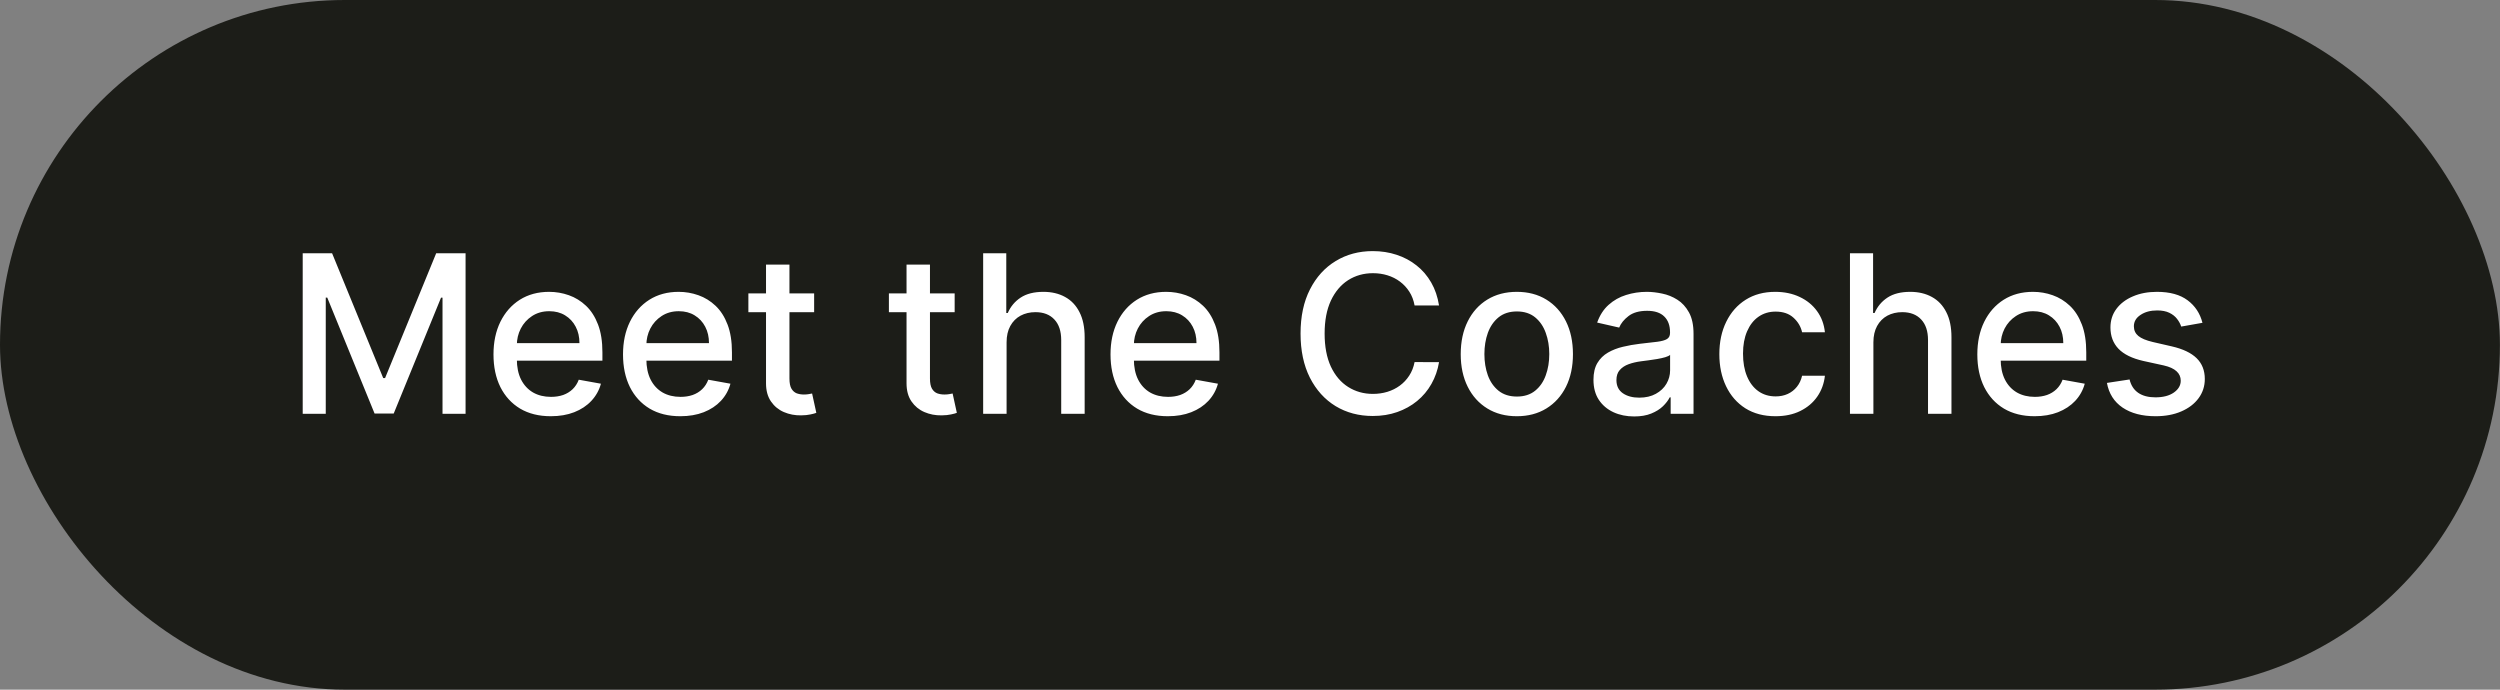
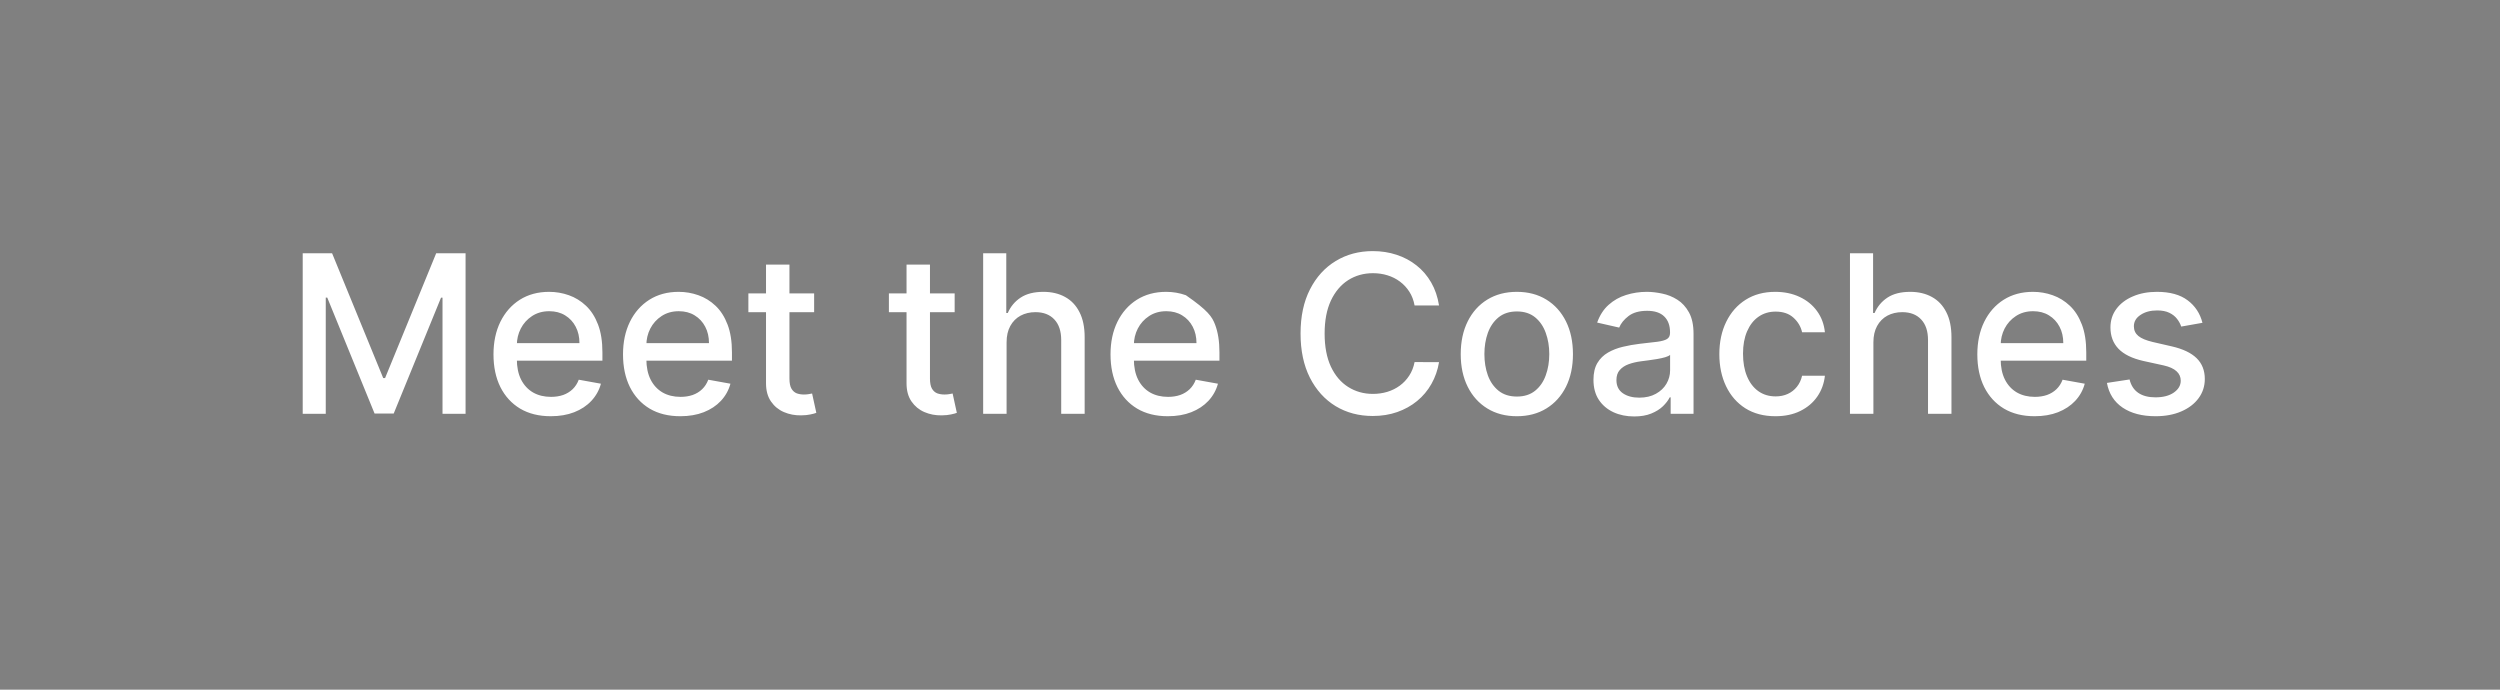
<svg xmlns="http://www.w3.org/2000/svg" width="145" height="40" viewBox="0 0 145 40" fill="none">
  <rect x="0" y="0" width="145" height="40" fill="#808080" stroke="none" />
-   <rect width="144.995" height="40" rx="20" fill="#1C1D18" />
-   <path d="M17.557 14.691H19.262L22.226 21.927H22.335L25.298 14.691H27.003V24H25.666V17.264H25.58L22.835 23.986H21.726L18.98 17.259H18.894V24H17.557V14.691ZM31.945 24.141C31.257 24.141 30.665 23.994 30.168 23.7C29.674 23.403 29.292 22.986 29.022 22.45C28.755 21.911 28.622 21.279 28.622 20.555C28.622 19.839 28.755 19.209 29.022 18.664C29.292 18.118 29.668 17.692 30.149 17.386C30.634 17.08 31.201 16.927 31.849 16.927C32.243 16.927 32.625 16.992 32.995 17.123C33.364 17.253 33.696 17.458 33.99 17.736C34.284 18.015 34.516 18.377 34.686 18.823C34.855 19.265 34.94 19.803 34.94 20.436V20.918H29.39V19.9H33.608C33.608 19.542 33.536 19.226 33.39 18.95C33.245 18.671 33.04 18.451 32.777 18.291C32.516 18.13 32.21 18.05 31.858 18.05C31.477 18.05 31.143 18.144 30.858 18.332C30.577 18.517 30.358 18.759 30.204 19.059C30.052 19.356 29.977 19.679 29.977 20.027V20.823C29.977 21.289 30.058 21.686 30.222 22.014C30.389 22.341 30.621 22.591 30.918 22.764C31.215 22.933 31.561 23.018 31.958 23.018C32.216 23.018 32.451 22.982 32.663 22.909C32.875 22.833 33.058 22.721 33.213 22.573C33.367 22.424 33.486 22.241 33.568 22.023L34.854 22.255C34.751 22.633 34.566 22.965 34.299 23.25C34.036 23.532 33.704 23.752 33.304 23.909C32.907 24.064 32.454 24.141 31.945 24.141ZM39.457 24.141C38.769 24.141 38.177 23.994 37.68 23.7C37.186 23.403 36.804 22.986 36.535 22.45C36.268 21.911 36.135 21.279 36.135 20.555C36.135 19.839 36.268 19.209 36.535 18.664C36.804 18.118 37.18 17.692 37.662 17.386C38.147 17.08 38.713 16.927 39.362 16.927C39.756 16.927 40.138 16.992 40.507 17.123C40.877 17.253 41.209 17.458 41.503 17.736C41.797 18.015 42.029 18.377 42.198 18.823C42.368 19.265 42.453 19.803 42.453 20.436V20.918H36.903V19.9H41.121C41.121 19.542 41.048 19.226 40.903 18.95C40.757 18.671 40.553 18.451 40.289 18.291C40.029 18.13 39.722 18.05 39.371 18.05C38.989 18.05 38.656 18.144 38.371 18.332C38.089 18.517 37.871 18.759 37.716 19.059C37.565 19.356 37.489 19.679 37.489 20.027V20.823C37.489 21.289 37.571 21.686 37.735 22.014C37.901 22.341 38.133 22.591 38.43 22.764C38.727 22.933 39.074 23.018 39.471 23.018C39.728 23.018 39.963 22.982 40.175 22.909C40.388 22.833 40.571 22.721 40.725 22.573C40.88 22.424 40.998 22.241 41.08 22.023L42.366 22.255C42.263 22.633 42.078 22.965 41.812 23.25C41.548 23.532 41.216 23.752 40.816 23.909C40.419 24.064 39.966 24.141 39.457 24.141ZM47.22 17.018V18.109H43.406V17.018H47.22ZM44.429 15.345H45.788V21.95C45.788 22.214 45.827 22.412 45.906 22.546C45.985 22.676 46.087 22.765 46.211 22.814C46.338 22.859 46.476 22.882 46.624 22.882C46.733 22.882 46.829 22.874 46.911 22.859C46.992 22.844 47.056 22.832 47.102 22.823L47.347 23.945C47.268 23.976 47.156 24.006 47.011 24.036C46.865 24.07 46.683 24.088 46.465 24.091C46.108 24.097 45.774 24.033 45.465 23.9C45.156 23.767 44.906 23.561 44.715 23.282C44.524 23.003 44.429 22.653 44.429 22.232V15.345ZM55.37 17.018V18.109H51.556V17.018H55.37ZM52.579 15.345H53.938V21.95C53.938 22.214 53.977 22.412 54.056 22.546C54.135 22.676 54.236 22.765 54.361 22.814C54.488 22.859 54.626 22.882 54.774 22.882C54.883 22.882 54.979 22.874 55.061 22.859C55.142 22.844 55.206 22.832 55.252 22.823L55.497 23.945C55.418 23.976 55.306 24.006 55.161 24.036C55.015 24.07 54.833 24.088 54.615 24.091C54.258 24.097 53.924 24.033 53.615 23.9C53.306 23.767 53.056 23.561 52.865 23.282C52.674 23.003 52.579 22.653 52.579 22.232V15.345ZM58.382 19.855V24H57.023V14.691H58.364V18.154H58.45C58.614 17.779 58.864 17.48 59.2 17.259C59.537 17.038 59.976 16.927 60.519 16.927C60.997 16.927 61.416 17.026 61.773 17.223C62.134 17.42 62.413 17.714 62.61 18.105C62.81 18.492 62.91 18.977 62.91 19.559V24H61.55V19.723C61.55 19.211 61.419 18.814 61.155 18.532C60.891 18.247 60.525 18.105 60.055 18.105C59.734 18.105 59.446 18.173 59.191 18.309C58.94 18.445 58.741 18.645 58.596 18.909C58.453 19.17 58.382 19.485 58.382 19.855ZM67.732 24.141C67.044 24.141 66.452 23.994 65.955 23.7C65.461 23.403 65.079 22.986 64.81 22.45C64.543 21.911 64.41 21.279 64.41 20.555C64.41 19.839 64.543 19.209 64.81 18.664C65.079 18.118 65.455 17.692 65.937 17.386C66.422 17.08 66.988 16.927 67.637 16.927C68.031 16.927 68.413 16.992 68.782 17.123C69.152 17.253 69.484 17.458 69.778 17.736C70.072 18.015 70.303 18.377 70.473 18.823C70.643 19.265 70.728 19.803 70.728 20.436V20.918H65.178V19.9H69.396C69.396 19.542 69.323 19.226 69.178 18.95C69.032 18.671 68.828 18.451 68.564 18.291C68.303 18.13 67.997 18.05 67.646 18.05C67.264 18.05 66.931 18.144 66.646 18.332C66.364 18.517 66.146 18.759 65.991 19.059C65.84 19.356 65.764 19.679 65.764 20.027V20.823C65.764 21.289 65.846 21.686 66.01 22.014C66.176 22.341 66.408 22.591 66.705 22.764C67.002 22.933 67.349 23.018 67.746 23.018C68.004 23.018 68.238 22.982 68.451 22.909C68.663 22.833 68.846 22.721 69.001 22.573C69.155 22.424 69.273 22.241 69.355 22.023L70.641 22.255C70.538 22.633 70.353 22.965 70.087 23.25C69.823 23.532 69.491 23.752 69.091 23.909C68.694 24.064 68.241 24.141 67.732 24.141ZM83.464 17.718H82.046C81.991 17.415 81.89 17.148 81.741 16.918C81.593 16.688 81.411 16.492 81.196 16.332C80.981 16.171 80.74 16.05 80.473 15.968C80.21 15.886 79.929 15.845 79.632 15.845C79.096 15.845 78.616 15.98 78.191 16.25C77.77 16.52 77.437 16.915 77.191 17.436C76.949 17.958 76.828 18.594 76.828 19.346C76.828 20.103 76.949 20.742 77.191 21.264C77.437 21.785 77.772 22.179 78.196 22.445C78.62 22.712 79.097 22.846 79.628 22.846C79.922 22.846 80.201 22.806 80.464 22.727C80.731 22.645 80.972 22.526 81.187 22.368C81.402 22.211 81.584 22.018 81.732 21.791C81.884 21.561 81.988 21.297 82.046 21L83.464 21.005C83.388 21.462 83.241 21.883 83.023 22.268C82.808 22.65 82.531 22.98 82.191 23.259C81.855 23.535 81.47 23.748 81.037 23.9C80.603 24.052 80.131 24.127 79.619 24.127C78.813 24.127 78.094 23.936 77.464 23.555C76.834 23.17 76.337 22.62 75.973 21.904C75.613 21.189 75.432 20.336 75.432 19.346C75.432 18.352 75.614 17.498 75.978 16.786C76.341 16.071 76.838 15.523 77.469 15.141C78.099 14.756 78.816 14.564 79.619 14.564C80.113 14.564 80.573 14.635 81.001 14.777C81.431 14.917 81.817 15.123 82.16 15.396C82.502 15.665 82.785 15.995 83.01 16.386C83.234 16.774 83.385 17.218 83.464 17.718ZM87.977 24.141C87.322 24.141 86.751 23.991 86.263 23.691C85.775 23.391 85.396 22.971 85.127 22.432C84.857 21.892 84.722 21.262 84.722 20.541C84.722 19.817 84.857 19.183 85.127 18.641C85.396 18.099 85.775 17.677 86.263 17.377C86.751 17.077 87.322 16.927 87.977 16.927C88.631 16.927 89.202 17.077 89.69 17.377C90.178 17.677 90.557 18.099 90.827 18.641C91.096 19.183 91.231 19.817 91.231 20.541C91.231 21.262 91.096 21.892 90.827 22.432C90.557 22.971 90.178 23.391 89.69 23.691C89.202 23.991 88.631 24.141 87.977 24.141ZM87.981 23C88.405 23 88.757 22.888 89.036 22.664C89.314 22.439 89.521 22.141 89.654 21.768C89.79 21.395 89.858 20.985 89.858 20.536C89.858 20.091 89.79 19.682 89.654 19.309C89.521 18.933 89.314 18.632 89.036 18.404C88.757 18.177 88.405 18.064 87.981 18.064C87.554 18.064 87.199 18.177 86.918 18.404C86.639 18.632 86.431 18.933 86.295 19.309C86.162 19.682 86.095 20.091 86.095 20.536C86.095 20.985 86.162 21.395 86.295 21.768C86.431 22.141 86.639 22.439 86.918 22.664C87.199 22.888 87.554 23 87.981 23ZM94.78 24.154C94.338 24.154 93.938 24.073 93.58 23.909C93.222 23.742 92.939 23.502 92.73 23.186C92.524 22.871 92.421 22.485 92.421 22.027C92.421 21.633 92.497 21.309 92.648 21.055C92.8 20.8 93.004 20.599 93.262 20.45C93.519 20.302 93.807 20.189 94.126 20.114C94.444 20.038 94.768 19.98 95.098 19.941C95.516 19.892 95.856 19.853 96.116 19.823C96.377 19.789 96.566 19.736 96.685 19.664C96.803 19.591 96.862 19.473 96.862 19.309V19.277C96.862 18.88 96.75 18.573 96.525 18.355C96.304 18.136 95.974 18.027 95.535 18.027C95.077 18.027 94.716 18.129 94.453 18.332C94.192 18.532 94.012 18.755 93.912 19L92.635 18.709C92.786 18.285 93.007 17.942 93.298 17.682C93.592 17.418 93.93 17.227 94.312 17.109C94.694 16.988 95.095 16.927 95.516 16.927C95.795 16.927 96.091 16.961 96.403 17.027C96.718 17.091 97.012 17.209 97.285 17.382C97.56 17.555 97.786 17.802 97.962 18.123C98.138 18.441 98.225 18.855 98.225 19.364V24H96.898V23.046H96.844C96.756 23.221 96.624 23.394 96.448 23.564C96.272 23.733 96.047 23.874 95.771 23.986C95.495 24.099 95.165 24.154 94.78 24.154ZM95.076 23.064C95.451 23.064 95.772 22.989 96.039 22.841C96.309 22.692 96.513 22.498 96.653 22.259C96.795 22.017 96.866 21.758 96.866 21.482V20.582C96.818 20.63 96.724 20.676 96.585 20.718C96.448 20.758 96.292 20.792 96.116 20.823C95.941 20.85 95.769 20.876 95.603 20.9C95.436 20.921 95.297 20.939 95.185 20.954C94.921 20.988 94.68 21.044 94.462 21.123C94.247 21.201 94.074 21.315 93.944 21.464C93.816 21.609 93.753 21.803 93.753 22.046C93.753 22.382 93.877 22.636 94.126 22.809C94.374 22.979 94.691 23.064 95.076 23.064ZM102.977 24.141C102.301 24.141 101.719 23.988 101.231 23.682C100.746 23.373 100.374 22.947 100.113 22.404C99.852 21.862 99.722 21.241 99.722 20.541C99.722 19.832 99.855 19.206 100.122 18.664C100.389 18.118 100.764 17.692 101.249 17.386C101.734 17.08 102.305 16.927 102.963 16.927C103.493 16.927 103.966 17.026 104.381 17.223C104.796 17.417 105.131 17.689 105.386 18.041C105.643 18.392 105.796 18.803 105.845 19.273H104.522C104.449 18.945 104.283 18.664 104.022 18.427C103.764 18.191 103.419 18.073 102.986 18.073C102.607 18.073 102.275 18.173 101.99 18.373C101.708 18.57 101.489 18.852 101.331 19.218C101.174 19.582 101.095 20.012 101.095 20.509C101.095 21.018 101.172 21.458 101.327 21.827C101.481 22.197 101.699 22.483 101.981 22.686C102.266 22.889 102.601 22.991 102.986 22.991C103.243 22.991 103.477 22.944 103.686 22.85C103.898 22.753 104.075 22.615 104.218 22.436C104.363 22.258 104.464 22.042 104.522 21.791H105.845C105.796 22.242 105.649 22.645 105.404 23C105.158 23.355 104.83 23.633 104.418 23.836C104.008 24.039 103.528 24.141 102.977 24.141ZM108.657 19.855V24H107.298V14.691H108.639V18.154H108.725C108.889 17.779 109.139 17.48 109.475 17.259C109.812 17.038 110.251 16.927 110.794 16.927C111.272 16.927 111.691 17.026 112.048 17.223C112.409 17.42 112.688 17.714 112.885 18.105C113.085 18.492 113.185 18.977 113.185 19.559V24H111.825V19.723C111.825 19.211 111.694 18.814 111.43 18.532C111.166 18.247 110.8 18.105 110.33 18.105C110.009 18.105 109.721 18.173 109.466 18.309C109.215 18.445 109.016 18.645 108.871 18.909C108.729 19.17 108.657 19.485 108.657 19.855ZM118.007 24.141C117.319 24.141 116.727 23.994 116.23 23.7C115.736 23.403 115.354 22.986 115.085 22.45C114.818 21.911 114.685 21.279 114.685 20.555C114.685 19.839 114.818 19.209 115.085 18.664C115.354 18.118 115.73 17.692 116.212 17.386C116.697 17.08 117.263 16.927 117.912 16.927C118.306 16.927 118.688 16.992 119.057 17.123C119.427 17.253 119.759 17.458 120.053 17.736C120.347 18.015 120.579 18.377 120.748 18.823C120.918 19.265 121.003 19.803 121.003 20.436V20.918H115.453V19.9H119.671C119.671 19.542 119.598 19.226 119.453 18.95C119.307 18.671 119.103 18.451 118.839 18.291C118.579 18.13 118.272 18.05 117.921 18.05C117.539 18.05 117.206 18.144 116.921 18.332C116.639 18.517 116.421 18.759 116.266 19.059C116.115 19.356 116.039 19.679 116.039 20.027V20.823C116.039 21.289 116.121 21.686 116.285 22.014C116.451 22.341 116.683 22.591 116.98 22.764C117.277 22.933 117.624 23.018 118.021 23.018C118.279 23.018 118.513 22.982 118.725 22.909C118.938 22.833 119.121 22.721 119.275 22.573C119.43 22.424 119.548 22.241 119.63 22.023L120.916 22.255C120.813 22.633 120.629 22.965 120.362 23.25C120.098 23.532 119.766 23.752 119.366 23.909C118.969 24.064 118.516 24.141 118.007 24.141ZM127.743 18.723L126.511 18.941C126.459 18.783 126.377 18.633 126.265 18.491C126.156 18.349 126.008 18.232 125.82 18.141C125.632 18.05 125.397 18.005 125.115 18.005C124.73 18.005 124.409 18.091 124.152 18.264C123.894 18.433 123.765 18.653 123.765 18.923C123.765 19.156 123.852 19.344 124.024 19.486C124.197 19.629 124.476 19.745 124.861 19.836L125.97 20.091C126.612 20.239 127.091 20.468 127.406 20.777C127.721 21.086 127.879 21.488 127.879 21.982C127.879 22.4 127.758 22.773 127.515 23.1C127.276 23.424 126.941 23.679 126.511 23.864C126.083 24.049 125.588 24.141 125.024 24.141C124.243 24.141 123.605 23.974 123.111 23.641C122.617 23.305 122.314 22.827 122.202 22.209L123.515 22.009C123.597 22.352 123.765 22.611 124.02 22.786C124.274 22.959 124.606 23.046 125.015 23.046C125.461 23.046 125.817 22.953 126.083 22.768C126.35 22.58 126.483 22.352 126.483 22.082C126.483 21.864 126.402 21.68 126.238 21.532C126.077 21.383 125.83 21.271 125.497 21.195L124.315 20.936C123.664 20.788 123.182 20.552 122.87 20.227C122.561 19.903 122.406 19.492 122.406 18.995C122.406 18.583 122.521 18.223 122.752 17.914C122.982 17.605 123.3 17.364 123.706 17.191C124.112 17.015 124.577 16.927 125.102 16.927C125.856 16.927 126.45 17.091 126.883 17.418C127.317 17.742 127.603 18.177 127.743 18.723Z" fill="white" />
+   <path d="M17.557 14.691H19.262L22.226 21.927H22.335L25.298 14.691H27.003V24H25.666V17.264H25.58L22.835 23.986H21.726L18.98 17.259H18.894V24H17.557V14.691ZM31.945 24.141C31.257 24.141 30.665 23.994 30.168 23.7C29.674 23.403 29.292 22.986 29.022 22.45C28.755 21.911 28.622 21.279 28.622 20.555C28.622 19.839 28.755 19.209 29.022 18.664C29.292 18.118 29.668 17.692 30.149 17.386C30.634 17.08 31.201 16.927 31.849 16.927C32.243 16.927 32.625 16.992 32.995 17.123C33.364 17.253 33.696 17.458 33.99 17.736C34.284 18.015 34.516 18.377 34.686 18.823C34.855 19.265 34.94 19.803 34.94 20.436V20.918H29.39V19.9H33.608C33.608 19.542 33.536 19.226 33.39 18.95C33.245 18.671 33.04 18.451 32.777 18.291C32.516 18.13 32.21 18.05 31.858 18.05C31.477 18.05 31.143 18.144 30.858 18.332C30.577 18.517 30.358 18.759 30.204 19.059C30.052 19.356 29.977 19.679 29.977 20.027V20.823C29.977 21.289 30.058 21.686 30.222 22.014C30.389 22.341 30.621 22.591 30.918 22.764C31.215 22.933 31.561 23.018 31.958 23.018C32.216 23.018 32.451 22.982 32.663 22.909C32.875 22.833 33.058 22.721 33.213 22.573C33.367 22.424 33.486 22.241 33.568 22.023L34.854 22.255C34.751 22.633 34.566 22.965 34.299 23.25C34.036 23.532 33.704 23.752 33.304 23.909C32.907 24.064 32.454 24.141 31.945 24.141ZM39.457 24.141C38.769 24.141 38.177 23.994 37.68 23.7C37.186 23.403 36.804 22.986 36.535 22.45C36.268 21.911 36.135 21.279 36.135 20.555C36.135 19.839 36.268 19.209 36.535 18.664C36.804 18.118 37.18 17.692 37.662 17.386C38.147 17.08 38.713 16.927 39.362 16.927C39.756 16.927 40.138 16.992 40.507 17.123C40.877 17.253 41.209 17.458 41.503 17.736C41.797 18.015 42.029 18.377 42.198 18.823C42.368 19.265 42.453 19.803 42.453 20.436V20.918H36.903V19.9H41.121C41.121 19.542 41.048 19.226 40.903 18.95C40.757 18.671 40.553 18.451 40.289 18.291C40.029 18.13 39.722 18.05 39.371 18.05C38.989 18.05 38.656 18.144 38.371 18.332C38.089 18.517 37.871 18.759 37.716 19.059C37.565 19.356 37.489 19.679 37.489 20.027V20.823C37.489 21.289 37.571 21.686 37.735 22.014C37.901 22.341 38.133 22.591 38.43 22.764C38.727 22.933 39.074 23.018 39.471 23.018C39.728 23.018 39.963 22.982 40.175 22.909C40.388 22.833 40.571 22.721 40.725 22.573C40.88 22.424 40.998 22.241 41.08 22.023L42.366 22.255C42.263 22.633 42.078 22.965 41.812 23.25C41.548 23.532 41.216 23.752 40.816 23.909C40.419 24.064 39.966 24.141 39.457 24.141ZM47.22 17.018V18.109H43.406V17.018H47.22ZM44.429 15.345H45.788V21.95C45.788 22.214 45.827 22.412 45.906 22.546C45.985 22.676 46.087 22.765 46.211 22.814C46.338 22.859 46.476 22.882 46.624 22.882C46.733 22.882 46.829 22.874 46.911 22.859C46.992 22.844 47.056 22.832 47.102 22.823L47.347 23.945C47.268 23.976 47.156 24.006 47.011 24.036C46.865 24.07 46.683 24.088 46.465 24.091C46.108 24.097 45.774 24.033 45.465 23.9C45.156 23.767 44.906 23.561 44.715 23.282C44.524 23.003 44.429 22.653 44.429 22.232V15.345ZM55.37 17.018V18.109H51.556V17.018H55.37ZM52.579 15.345H53.938V21.95C53.938 22.214 53.977 22.412 54.056 22.546C54.135 22.676 54.236 22.765 54.361 22.814C54.488 22.859 54.626 22.882 54.774 22.882C54.883 22.882 54.979 22.874 55.061 22.859C55.142 22.844 55.206 22.832 55.252 22.823L55.497 23.945C55.418 23.976 55.306 24.006 55.161 24.036C55.015 24.07 54.833 24.088 54.615 24.091C54.258 24.097 53.924 24.033 53.615 23.9C53.306 23.767 53.056 23.561 52.865 23.282C52.674 23.003 52.579 22.653 52.579 22.232V15.345ZM58.382 19.855V24H57.023V14.691H58.364V18.154H58.45C58.614 17.779 58.864 17.48 59.2 17.259C59.537 17.038 59.976 16.927 60.519 16.927C60.997 16.927 61.416 17.026 61.773 17.223C62.134 17.42 62.413 17.714 62.61 18.105C62.81 18.492 62.91 18.977 62.91 19.559V24H61.55V19.723C61.55 19.211 61.419 18.814 61.155 18.532C60.891 18.247 60.525 18.105 60.055 18.105C59.734 18.105 59.446 18.173 59.191 18.309C58.94 18.445 58.741 18.645 58.596 18.909C58.453 19.17 58.382 19.485 58.382 19.855ZM67.732 24.141C67.044 24.141 66.452 23.994 65.955 23.7C65.461 23.403 65.079 22.986 64.81 22.45C64.543 21.911 64.41 21.279 64.41 20.555C64.41 19.839 64.543 19.209 64.81 18.664C65.079 18.118 65.455 17.692 65.937 17.386C66.422 17.08 66.988 16.927 67.637 16.927C68.031 16.927 68.413 16.992 68.782 17.123C70.072 18.015 70.303 18.377 70.473 18.823C70.643 19.265 70.728 19.803 70.728 20.436V20.918H65.178V19.9H69.396C69.396 19.542 69.323 19.226 69.178 18.95C69.032 18.671 68.828 18.451 68.564 18.291C68.303 18.13 67.997 18.05 67.646 18.05C67.264 18.05 66.931 18.144 66.646 18.332C66.364 18.517 66.146 18.759 65.991 19.059C65.84 19.356 65.764 19.679 65.764 20.027V20.823C65.764 21.289 65.846 21.686 66.01 22.014C66.176 22.341 66.408 22.591 66.705 22.764C67.002 22.933 67.349 23.018 67.746 23.018C68.004 23.018 68.238 22.982 68.451 22.909C68.663 22.833 68.846 22.721 69.001 22.573C69.155 22.424 69.273 22.241 69.355 22.023L70.641 22.255C70.538 22.633 70.353 22.965 70.087 23.25C69.823 23.532 69.491 23.752 69.091 23.909C68.694 24.064 68.241 24.141 67.732 24.141ZM83.464 17.718H82.046C81.991 17.415 81.89 17.148 81.741 16.918C81.593 16.688 81.411 16.492 81.196 16.332C80.981 16.171 80.74 16.05 80.473 15.968C80.21 15.886 79.929 15.845 79.632 15.845C79.096 15.845 78.616 15.98 78.191 16.25C77.77 16.52 77.437 16.915 77.191 17.436C76.949 17.958 76.828 18.594 76.828 19.346C76.828 20.103 76.949 20.742 77.191 21.264C77.437 21.785 77.772 22.179 78.196 22.445C78.62 22.712 79.097 22.846 79.628 22.846C79.922 22.846 80.201 22.806 80.464 22.727C80.731 22.645 80.972 22.526 81.187 22.368C81.402 22.211 81.584 22.018 81.732 21.791C81.884 21.561 81.988 21.297 82.046 21L83.464 21.005C83.388 21.462 83.241 21.883 83.023 22.268C82.808 22.65 82.531 22.98 82.191 23.259C81.855 23.535 81.47 23.748 81.037 23.9C80.603 24.052 80.131 24.127 79.619 24.127C78.813 24.127 78.094 23.936 77.464 23.555C76.834 23.17 76.337 22.62 75.973 21.904C75.613 21.189 75.432 20.336 75.432 19.346C75.432 18.352 75.614 17.498 75.978 16.786C76.341 16.071 76.838 15.523 77.469 15.141C78.099 14.756 78.816 14.564 79.619 14.564C80.113 14.564 80.573 14.635 81.001 14.777C81.431 14.917 81.817 15.123 82.16 15.396C82.502 15.665 82.785 15.995 83.01 16.386C83.234 16.774 83.385 17.218 83.464 17.718ZM87.977 24.141C87.322 24.141 86.751 23.991 86.263 23.691C85.775 23.391 85.396 22.971 85.127 22.432C84.857 21.892 84.722 21.262 84.722 20.541C84.722 19.817 84.857 19.183 85.127 18.641C85.396 18.099 85.775 17.677 86.263 17.377C86.751 17.077 87.322 16.927 87.977 16.927C88.631 16.927 89.202 17.077 89.69 17.377C90.178 17.677 90.557 18.099 90.827 18.641C91.096 19.183 91.231 19.817 91.231 20.541C91.231 21.262 91.096 21.892 90.827 22.432C90.557 22.971 90.178 23.391 89.69 23.691C89.202 23.991 88.631 24.141 87.977 24.141ZM87.981 23C88.405 23 88.757 22.888 89.036 22.664C89.314 22.439 89.521 22.141 89.654 21.768C89.79 21.395 89.858 20.985 89.858 20.536C89.858 20.091 89.79 19.682 89.654 19.309C89.521 18.933 89.314 18.632 89.036 18.404C88.757 18.177 88.405 18.064 87.981 18.064C87.554 18.064 87.199 18.177 86.918 18.404C86.639 18.632 86.431 18.933 86.295 19.309C86.162 19.682 86.095 20.091 86.095 20.536C86.095 20.985 86.162 21.395 86.295 21.768C86.431 22.141 86.639 22.439 86.918 22.664C87.199 22.888 87.554 23 87.981 23ZM94.78 24.154C94.338 24.154 93.938 24.073 93.58 23.909C93.222 23.742 92.939 23.502 92.73 23.186C92.524 22.871 92.421 22.485 92.421 22.027C92.421 21.633 92.497 21.309 92.648 21.055C92.8 20.8 93.004 20.599 93.262 20.45C93.519 20.302 93.807 20.189 94.126 20.114C94.444 20.038 94.768 19.98 95.098 19.941C95.516 19.892 95.856 19.853 96.116 19.823C96.377 19.789 96.566 19.736 96.685 19.664C96.803 19.591 96.862 19.473 96.862 19.309V19.277C96.862 18.88 96.75 18.573 96.525 18.355C96.304 18.136 95.974 18.027 95.535 18.027C95.077 18.027 94.716 18.129 94.453 18.332C94.192 18.532 94.012 18.755 93.912 19L92.635 18.709C92.786 18.285 93.007 17.942 93.298 17.682C93.592 17.418 93.93 17.227 94.312 17.109C94.694 16.988 95.095 16.927 95.516 16.927C95.795 16.927 96.091 16.961 96.403 17.027C96.718 17.091 97.012 17.209 97.285 17.382C97.56 17.555 97.786 17.802 97.962 18.123C98.138 18.441 98.225 18.855 98.225 19.364V24H96.898V23.046H96.844C96.756 23.221 96.624 23.394 96.448 23.564C96.272 23.733 96.047 23.874 95.771 23.986C95.495 24.099 95.165 24.154 94.78 24.154ZM95.076 23.064C95.451 23.064 95.772 22.989 96.039 22.841C96.309 22.692 96.513 22.498 96.653 22.259C96.795 22.017 96.866 21.758 96.866 21.482V20.582C96.818 20.63 96.724 20.676 96.585 20.718C96.448 20.758 96.292 20.792 96.116 20.823C95.941 20.85 95.769 20.876 95.603 20.9C95.436 20.921 95.297 20.939 95.185 20.954C94.921 20.988 94.68 21.044 94.462 21.123C94.247 21.201 94.074 21.315 93.944 21.464C93.816 21.609 93.753 21.803 93.753 22.046C93.753 22.382 93.877 22.636 94.126 22.809C94.374 22.979 94.691 23.064 95.076 23.064ZM102.977 24.141C102.301 24.141 101.719 23.988 101.231 23.682C100.746 23.373 100.374 22.947 100.113 22.404C99.852 21.862 99.722 21.241 99.722 20.541C99.722 19.832 99.855 19.206 100.122 18.664C100.389 18.118 100.764 17.692 101.249 17.386C101.734 17.08 102.305 16.927 102.963 16.927C103.493 16.927 103.966 17.026 104.381 17.223C104.796 17.417 105.131 17.689 105.386 18.041C105.643 18.392 105.796 18.803 105.845 19.273H104.522C104.449 18.945 104.283 18.664 104.022 18.427C103.764 18.191 103.419 18.073 102.986 18.073C102.607 18.073 102.275 18.173 101.99 18.373C101.708 18.57 101.489 18.852 101.331 19.218C101.174 19.582 101.095 20.012 101.095 20.509C101.095 21.018 101.172 21.458 101.327 21.827C101.481 22.197 101.699 22.483 101.981 22.686C102.266 22.889 102.601 22.991 102.986 22.991C103.243 22.991 103.477 22.944 103.686 22.85C103.898 22.753 104.075 22.615 104.218 22.436C104.363 22.258 104.464 22.042 104.522 21.791H105.845C105.796 22.242 105.649 22.645 105.404 23C105.158 23.355 104.83 23.633 104.418 23.836C104.008 24.039 103.528 24.141 102.977 24.141ZM108.657 19.855V24H107.298V14.691H108.639V18.154H108.725C108.889 17.779 109.139 17.48 109.475 17.259C109.812 17.038 110.251 16.927 110.794 16.927C111.272 16.927 111.691 17.026 112.048 17.223C112.409 17.42 112.688 17.714 112.885 18.105C113.085 18.492 113.185 18.977 113.185 19.559V24H111.825V19.723C111.825 19.211 111.694 18.814 111.43 18.532C111.166 18.247 110.8 18.105 110.33 18.105C110.009 18.105 109.721 18.173 109.466 18.309C109.215 18.445 109.016 18.645 108.871 18.909C108.729 19.17 108.657 19.485 108.657 19.855ZM118.007 24.141C117.319 24.141 116.727 23.994 116.23 23.7C115.736 23.403 115.354 22.986 115.085 22.45C114.818 21.911 114.685 21.279 114.685 20.555C114.685 19.839 114.818 19.209 115.085 18.664C115.354 18.118 115.73 17.692 116.212 17.386C116.697 17.08 117.263 16.927 117.912 16.927C118.306 16.927 118.688 16.992 119.057 17.123C119.427 17.253 119.759 17.458 120.053 17.736C120.347 18.015 120.579 18.377 120.748 18.823C120.918 19.265 121.003 19.803 121.003 20.436V20.918H115.453V19.9H119.671C119.671 19.542 119.598 19.226 119.453 18.95C119.307 18.671 119.103 18.451 118.839 18.291C118.579 18.13 118.272 18.05 117.921 18.05C117.539 18.05 117.206 18.144 116.921 18.332C116.639 18.517 116.421 18.759 116.266 19.059C116.115 19.356 116.039 19.679 116.039 20.027V20.823C116.039 21.289 116.121 21.686 116.285 22.014C116.451 22.341 116.683 22.591 116.98 22.764C117.277 22.933 117.624 23.018 118.021 23.018C118.279 23.018 118.513 22.982 118.725 22.909C118.938 22.833 119.121 22.721 119.275 22.573C119.43 22.424 119.548 22.241 119.63 22.023L120.916 22.255C120.813 22.633 120.629 22.965 120.362 23.25C120.098 23.532 119.766 23.752 119.366 23.909C118.969 24.064 118.516 24.141 118.007 24.141ZM127.743 18.723L126.511 18.941C126.459 18.783 126.377 18.633 126.265 18.491C126.156 18.349 126.008 18.232 125.82 18.141C125.632 18.05 125.397 18.005 125.115 18.005C124.73 18.005 124.409 18.091 124.152 18.264C123.894 18.433 123.765 18.653 123.765 18.923C123.765 19.156 123.852 19.344 124.024 19.486C124.197 19.629 124.476 19.745 124.861 19.836L125.97 20.091C126.612 20.239 127.091 20.468 127.406 20.777C127.721 21.086 127.879 21.488 127.879 21.982C127.879 22.4 127.758 22.773 127.515 23.1C127.276 23.424 126.941 23.679 126.511 23.864C126.083 24.049 125.588 24.141 125.024 24.141C124.243 24.141 123.605 23.974 123.111 23.641C122.617 23.305 122.314 22.827 122.202 22.209L123.515 22.009C123.597 22.352 123.765 22.611 124.02 22.786C124.274 22.959 124.606 23.046 125.015 23.046C125.461 23.046 125.817 22.953 126.083 22.768C126.35 22.58 126.483 22.352 126.483 22.082C126.483 21.864 126.402 21.68 126.238 21.532C126.077 21.383 125.83 21.271 125.497 21.195L124.315 20.936C123.664 20.788 123.182 20.552 122.87 20.227C122.561 19.903 122.406 19.492 122.406 18.995C122.406 18.583 122.521 18.223 122.752 17.914C122.982 17.605 123.3 17.364 123.706 17.191C124.112 17.015 124.577 16.927 125.102 16.927C125.856 16.927 126.45 17.091 126.883 17.418C127.317 17.742 127.603 18.177 127.743 18.723Z" fill="white" />
</svg>